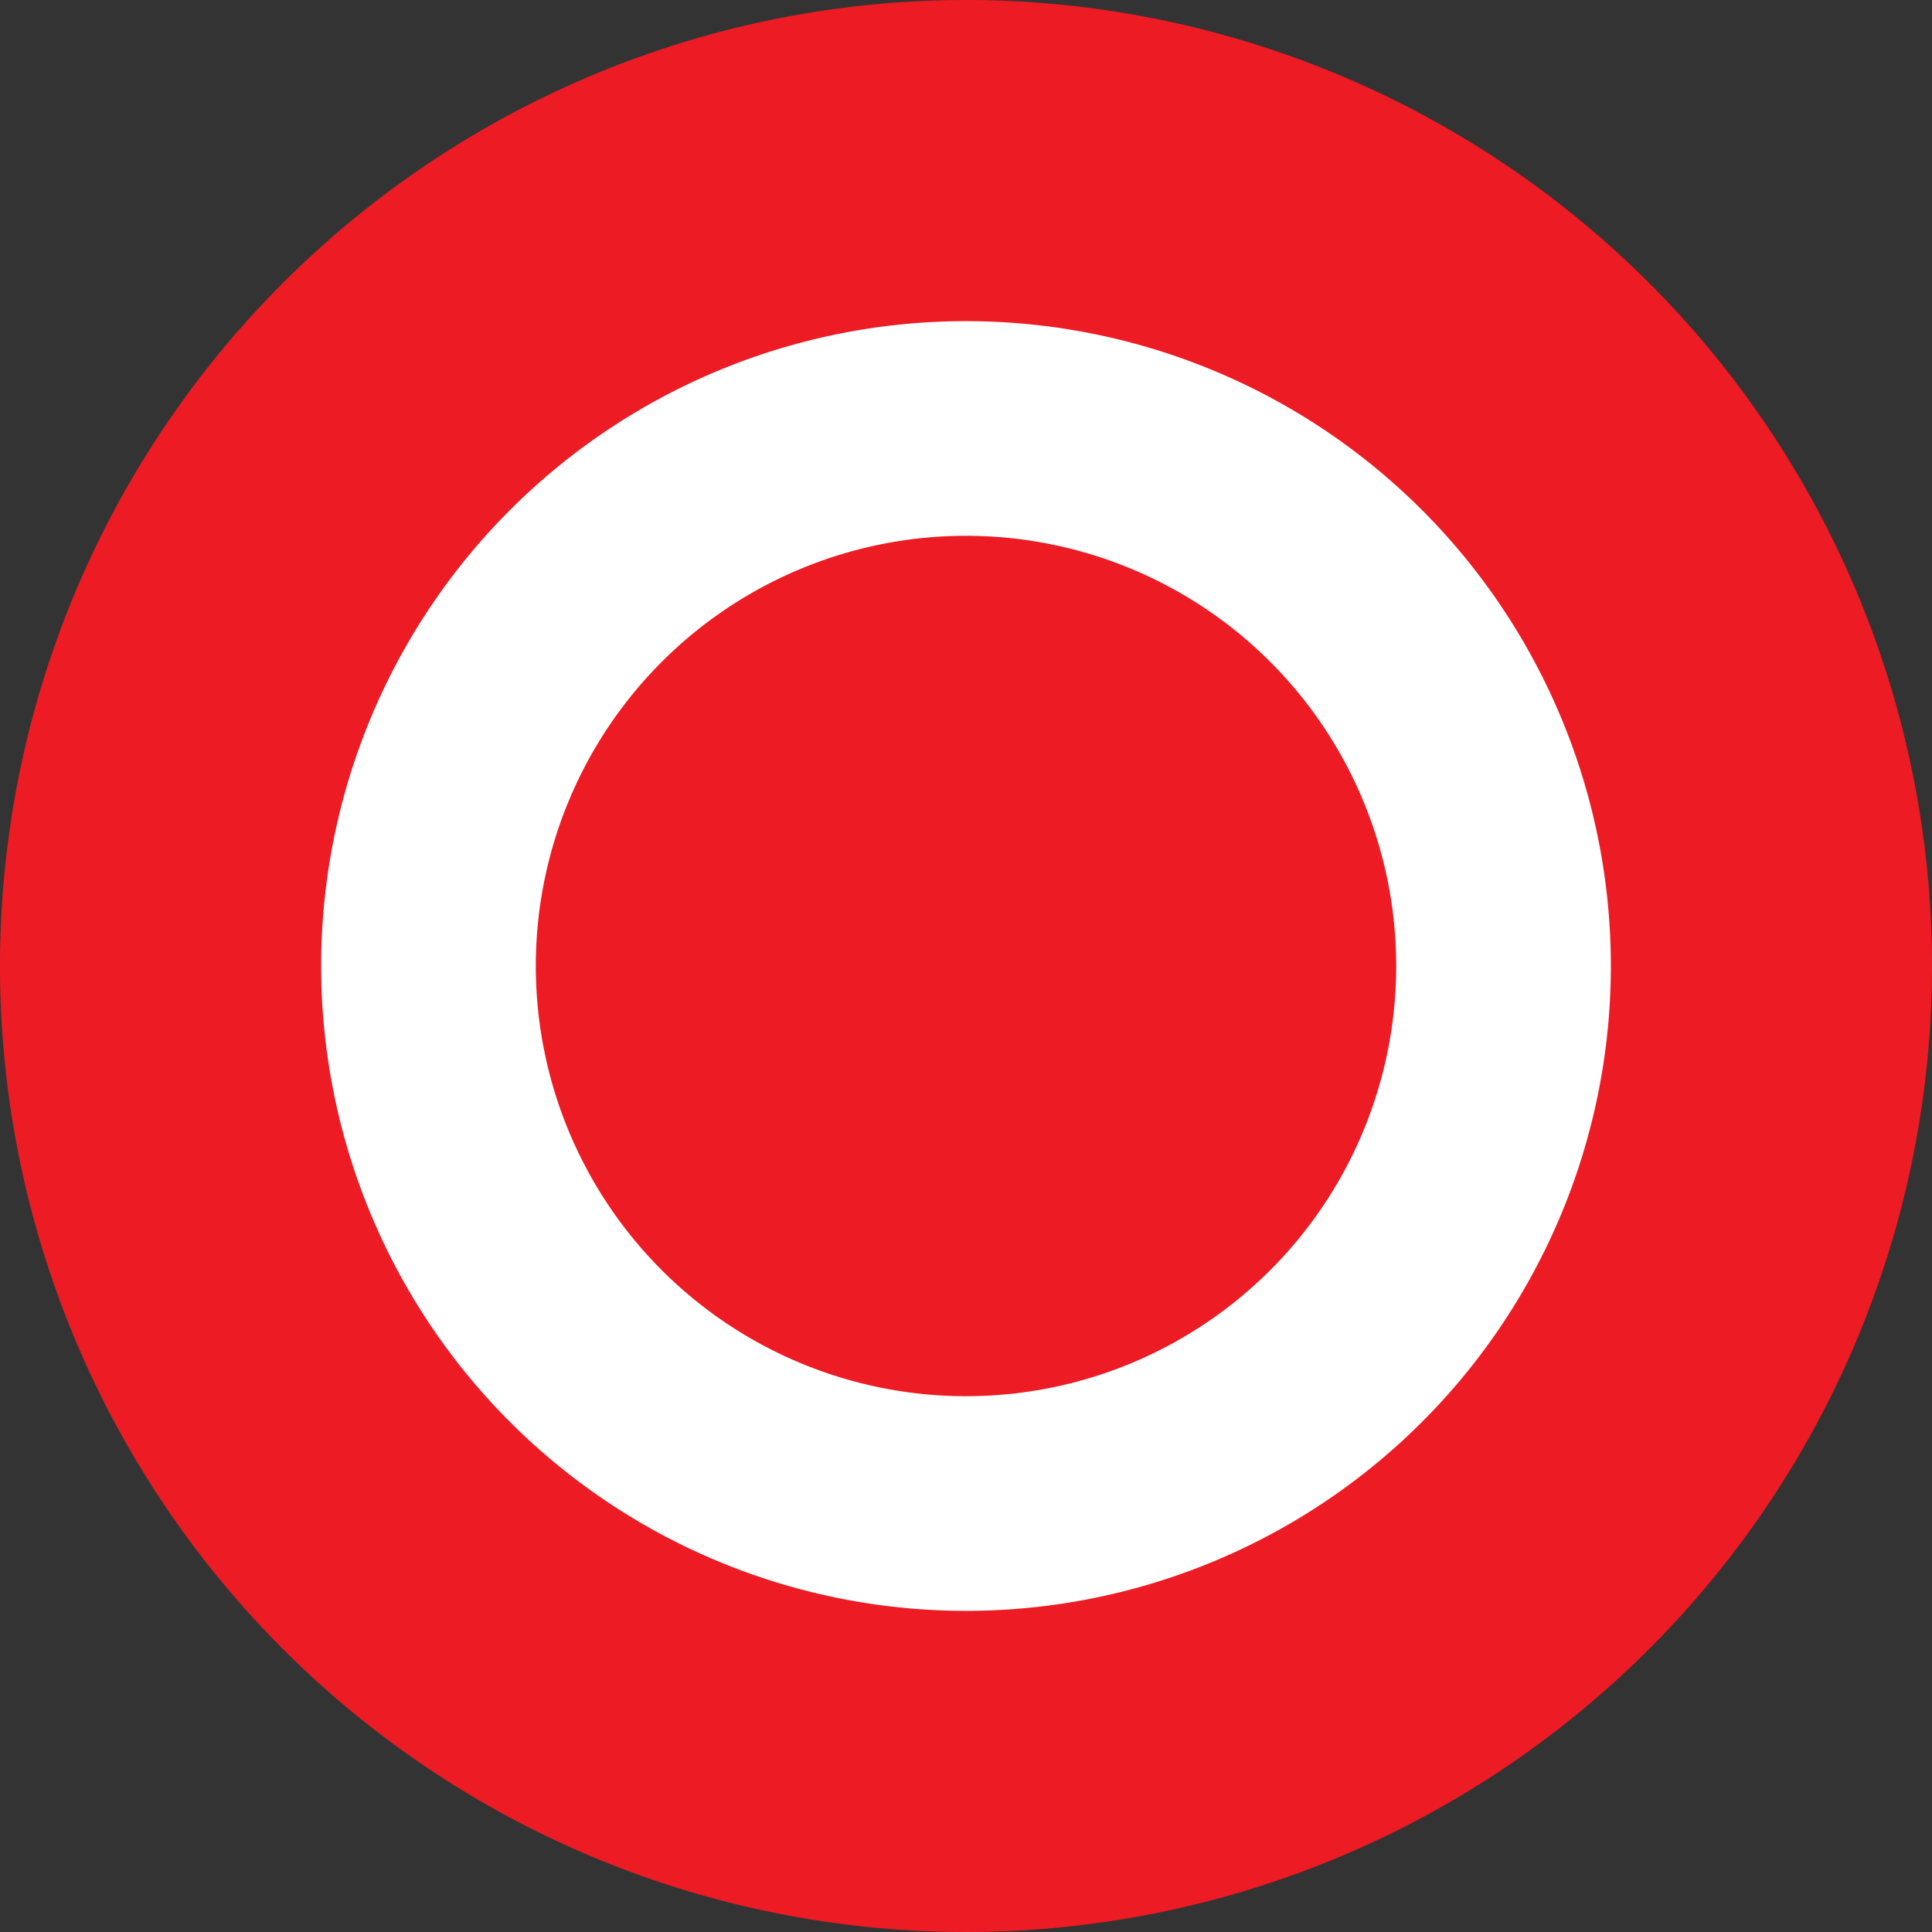
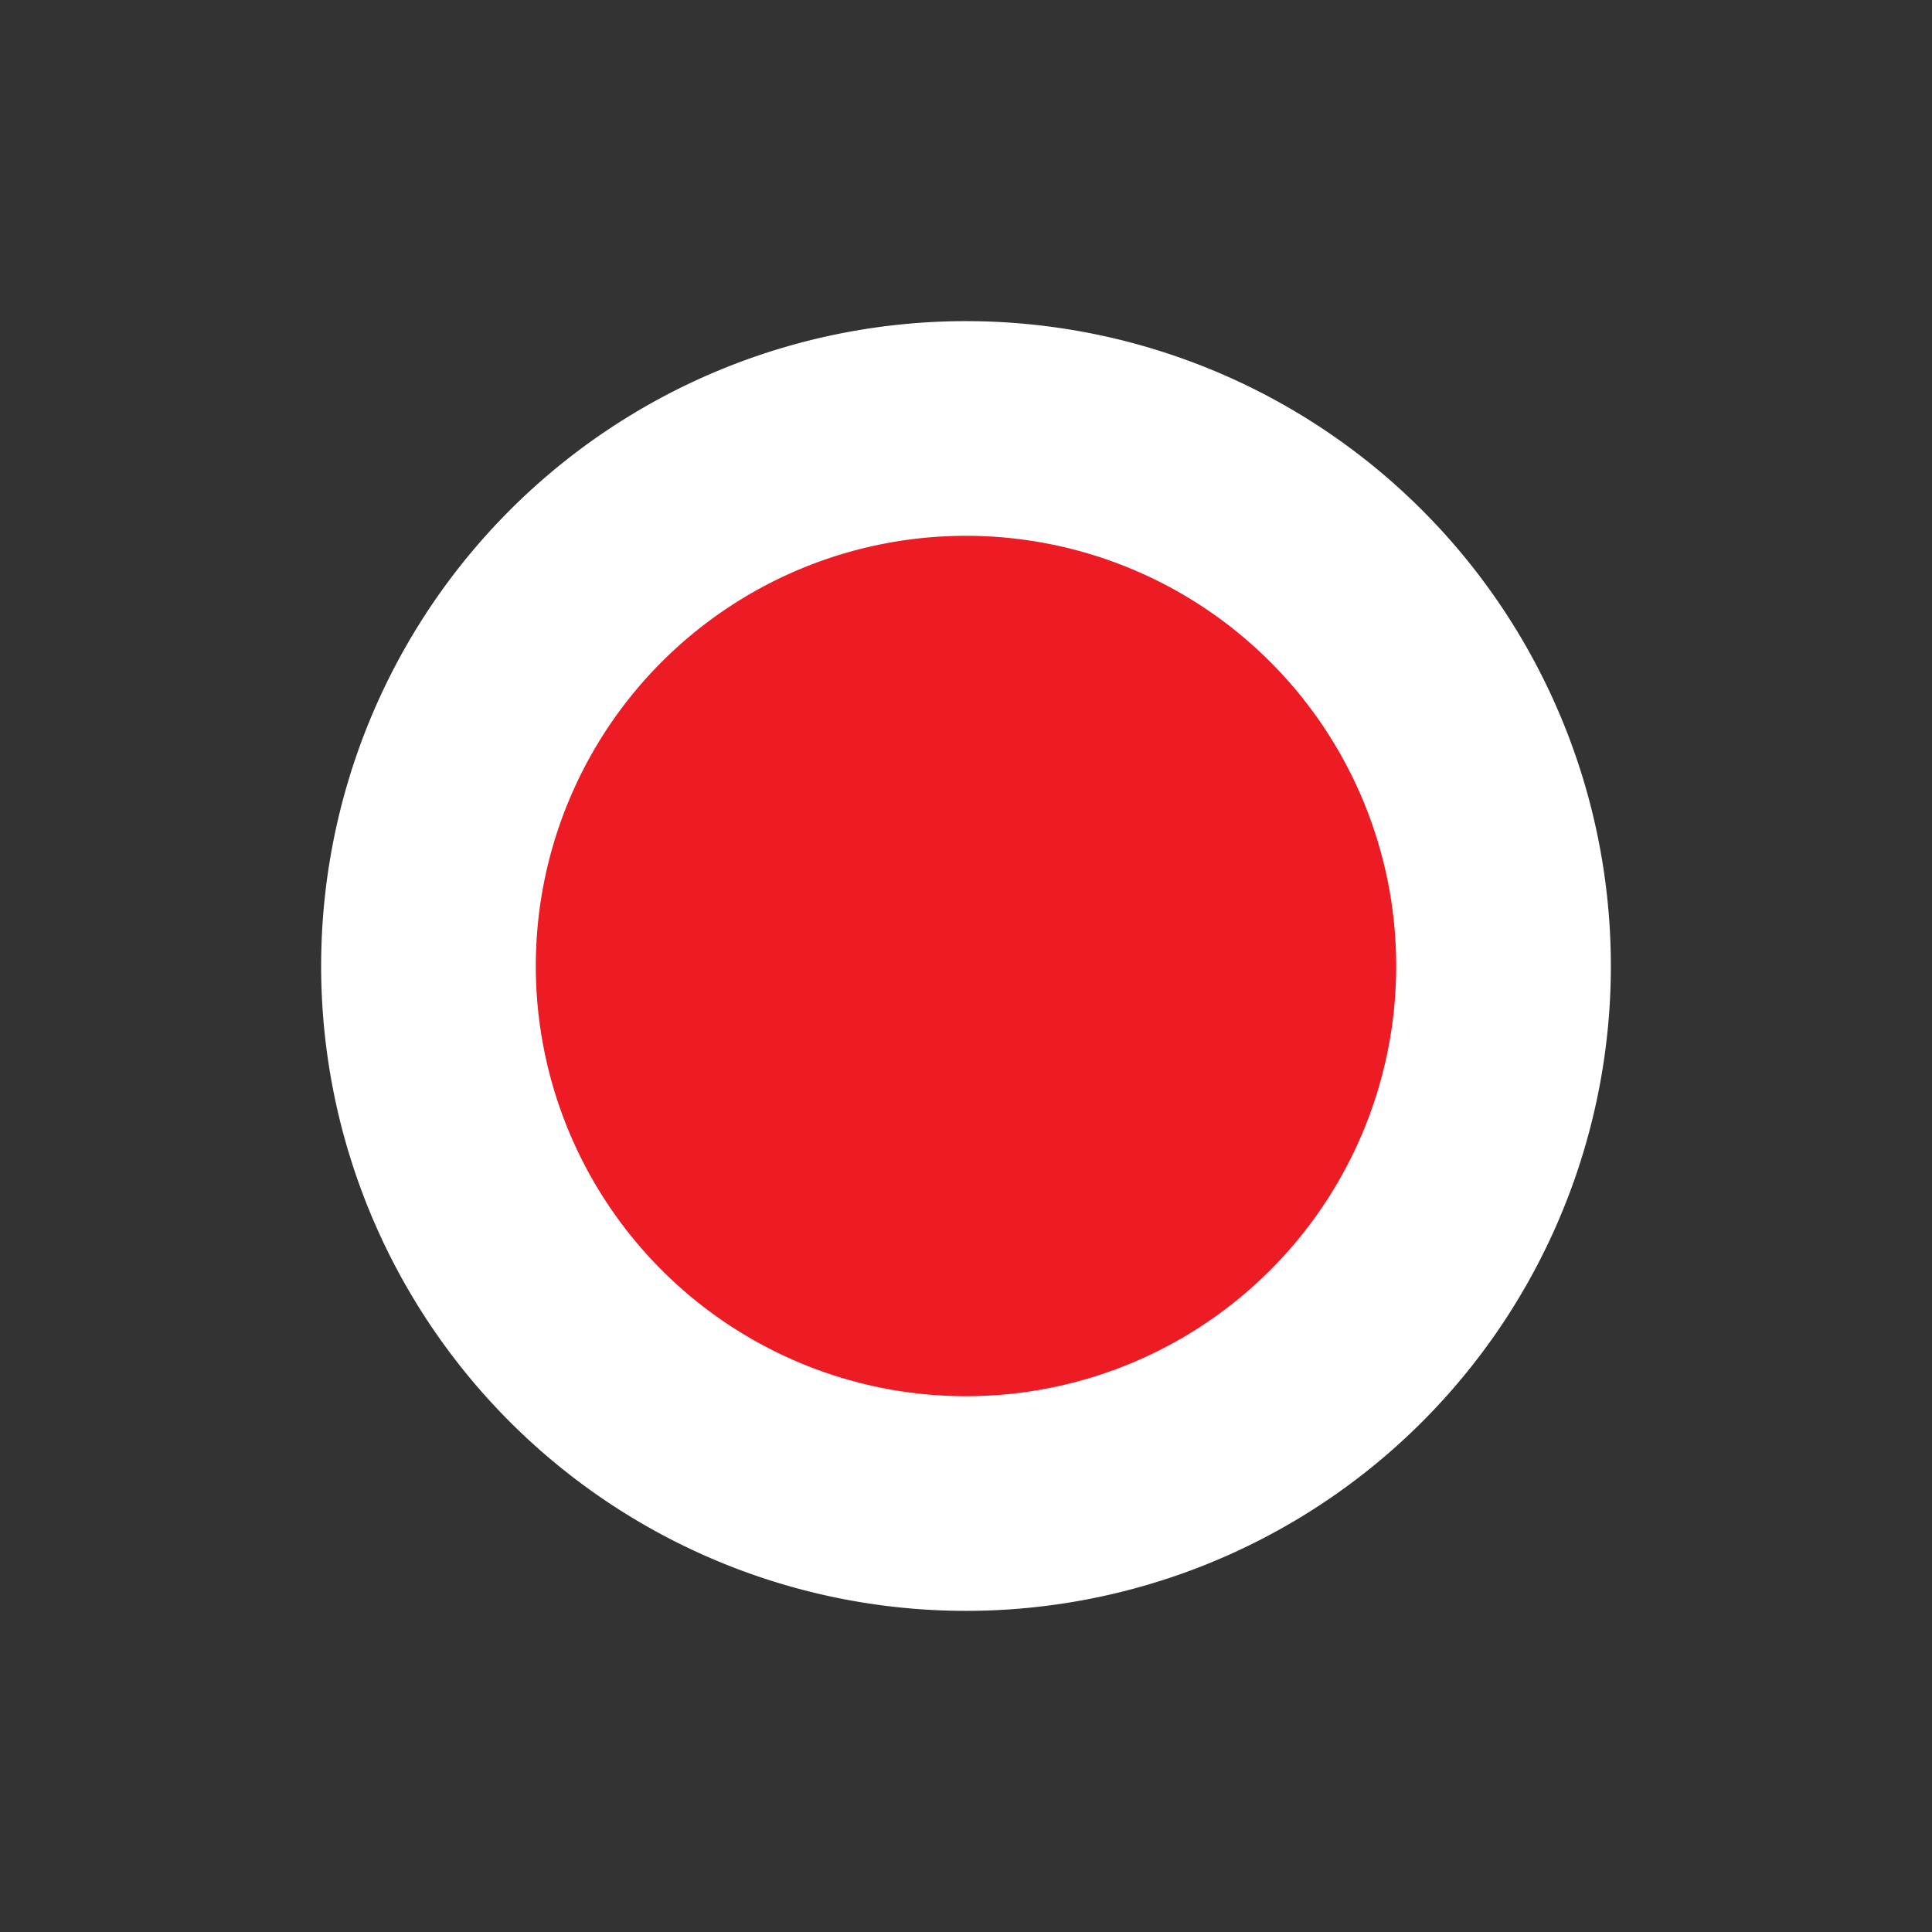
<svg xmlns="http://www.w3.org/2000/svg" width="18" height="18" viewBox="0 0 18 18">
  <rect x="0" y="0" width="18" height="18" fill="#333333" stroke="none" />
  <g id="dot" transform="translate(0.147)">
-     <path id="Path_6" data-name="Path 6" d="M9,0a9,9,0,1,0,9,9A9,9,0,0,0,9,0ZM9,13.821A4.821,4.821,0,1,1,13.821,9,4.821,4.821,0,0,1,9,13.821Zm0,0" transform="translate(-0.147)" fill="#ed1b24" />
    <path id="Path_7" data-name="Path 7" d="M130.016,125.008A5.008,5.008,0,1,1,125.008,120,5.008,5.008,0,0,1,130.016,125.008Zm0,0" transform="translate(-116.155 -116.008)" fill="#ed1b24" stroke="#fff" stroke-width="2" />
  </g>
</svg>